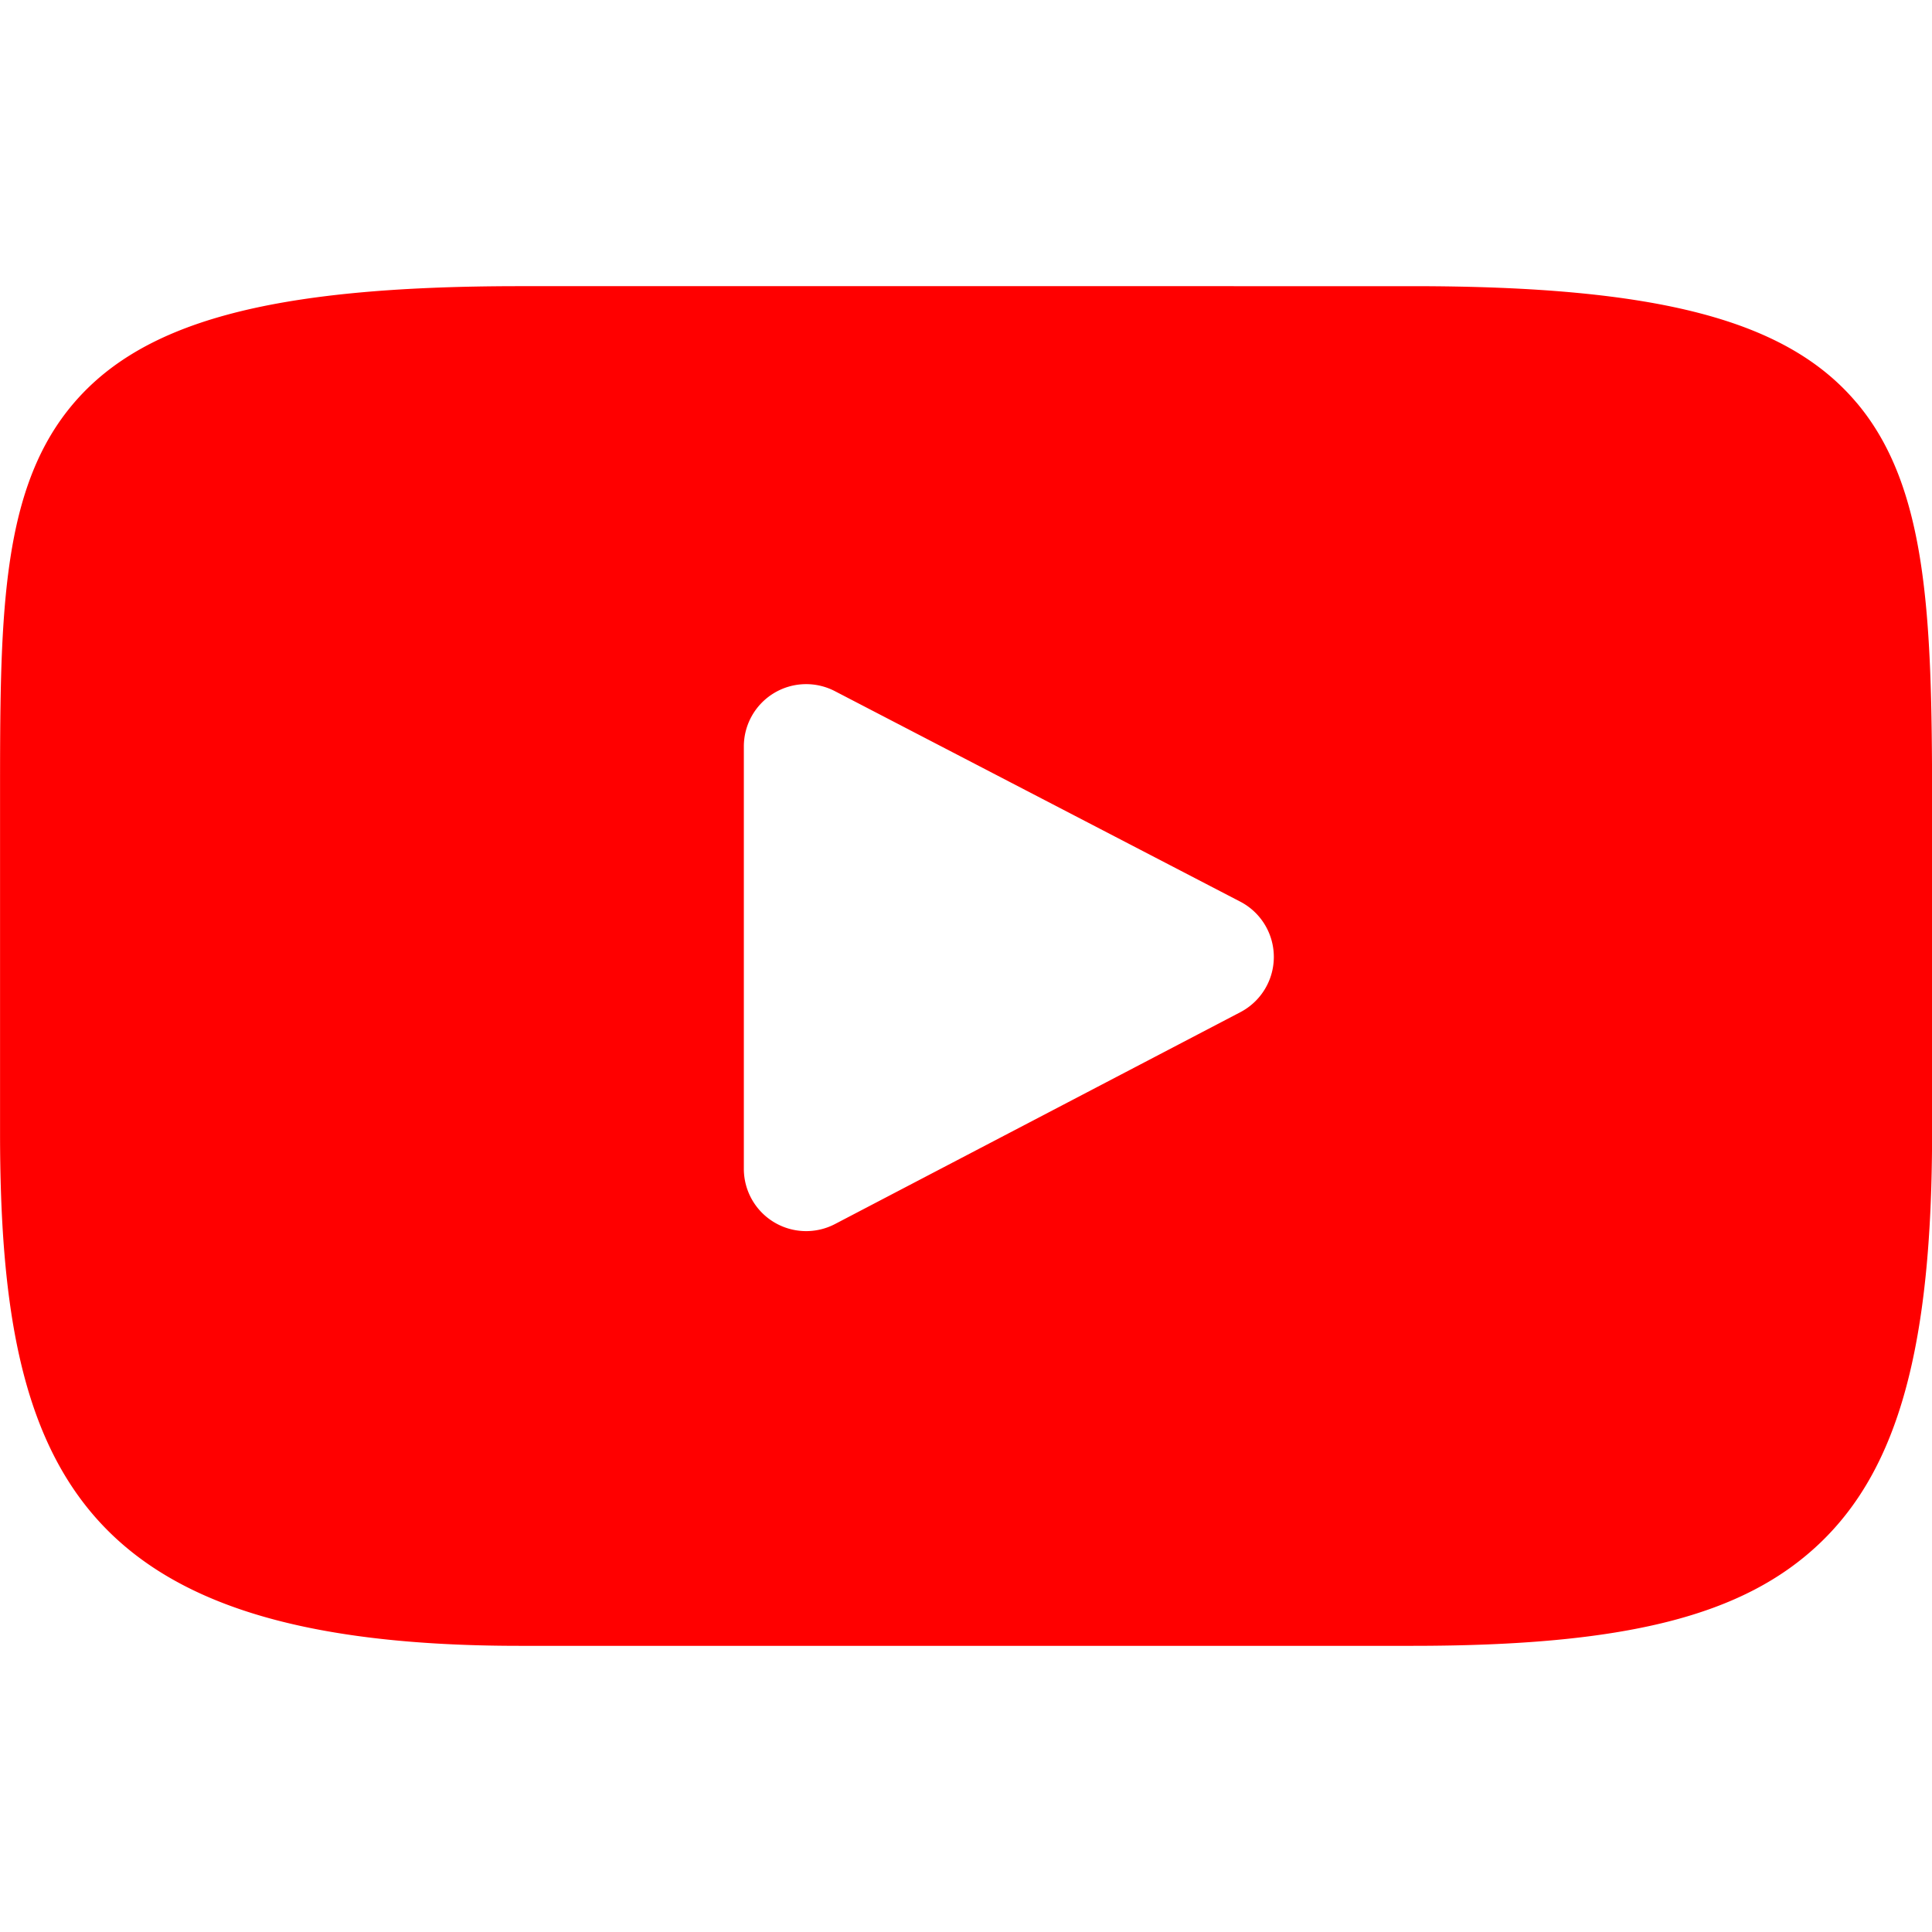
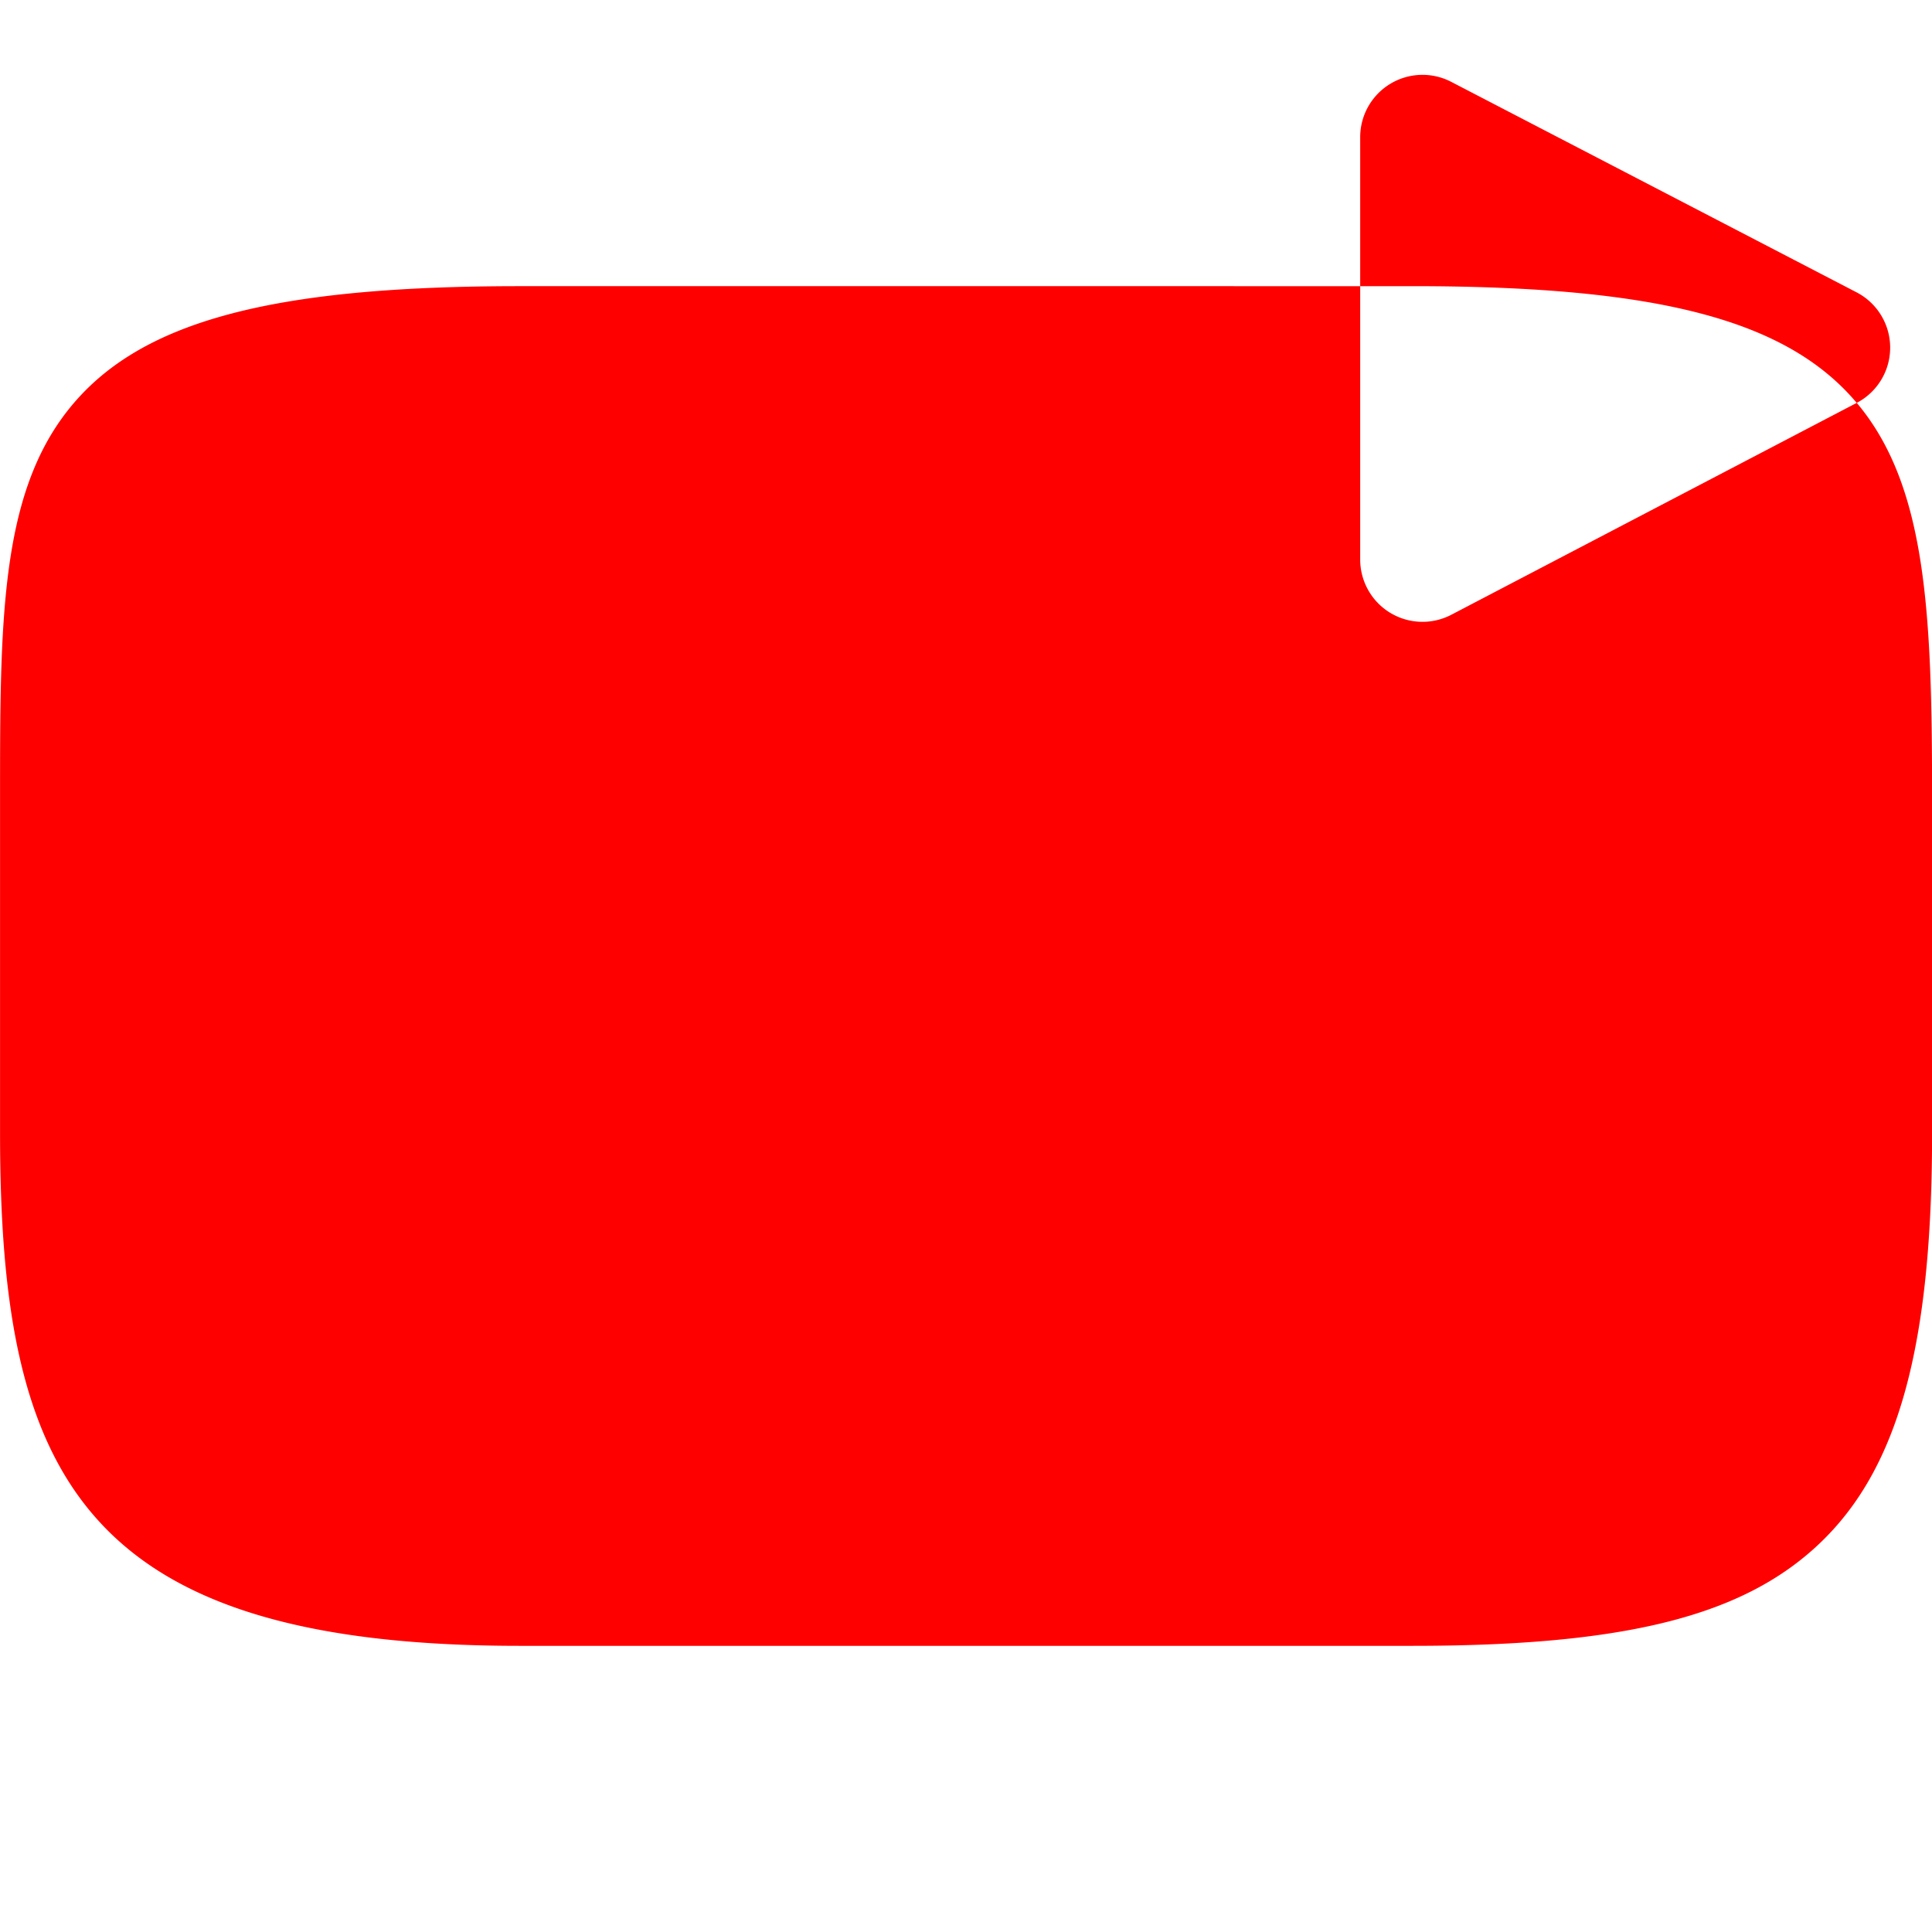
<svg xmlns="http://www.w3.org/2000/svg" viewBox="0 0 310 310">
-   <path fill="red" d="M297.92 64.645c-11.19-13.302-31.85-18.728-71.306-18.728H83.394c-40.359 0-61.369 5.776-72.517 19.938C.008 79.663.008 100.008.008 128.166v53.669c0 54.551 12.896 82.248 83.386 82.248h143.23c34.216 0 53.176-4.788 65.442-16.527 12.579-12.038 17.946-31.693 17.946-65.721v-53.669c0-29.695-.841-50.16-12.083-63.521zm-98.896 97.765l-65.038 33.991a9.997 9.997 0 01-14.632-8.863v-67.764a10 10 0 0114.609-8.874l65.038 33.772a10 10 0 01.023 17.738z" />
+   <path fill="red" d="M297.92 64.645c-11.19-13.302-31.85-18.728-71.306-18.728H83.394c-40.359 0-61.369 5.776-72.517 19.938C.008 79.663.008 100.008.008 128.166v53.669c0 54.551 12.896 82.248 83.386 82.248h143.23c34.216 0 53.176-4.788 65.442-16.527 12.579-12.038 17.946-31.693 17.946-65.721v-53.669c0-29.695-.841-50.16-12.083-63.521zl-65.038 33.991a9.997 9.997 0 01-14.632-8.863v-67.764a10 10 0 0114.609-8.874l65.038 33.772a10 10 0 01.023 17.738z" />
</svg>